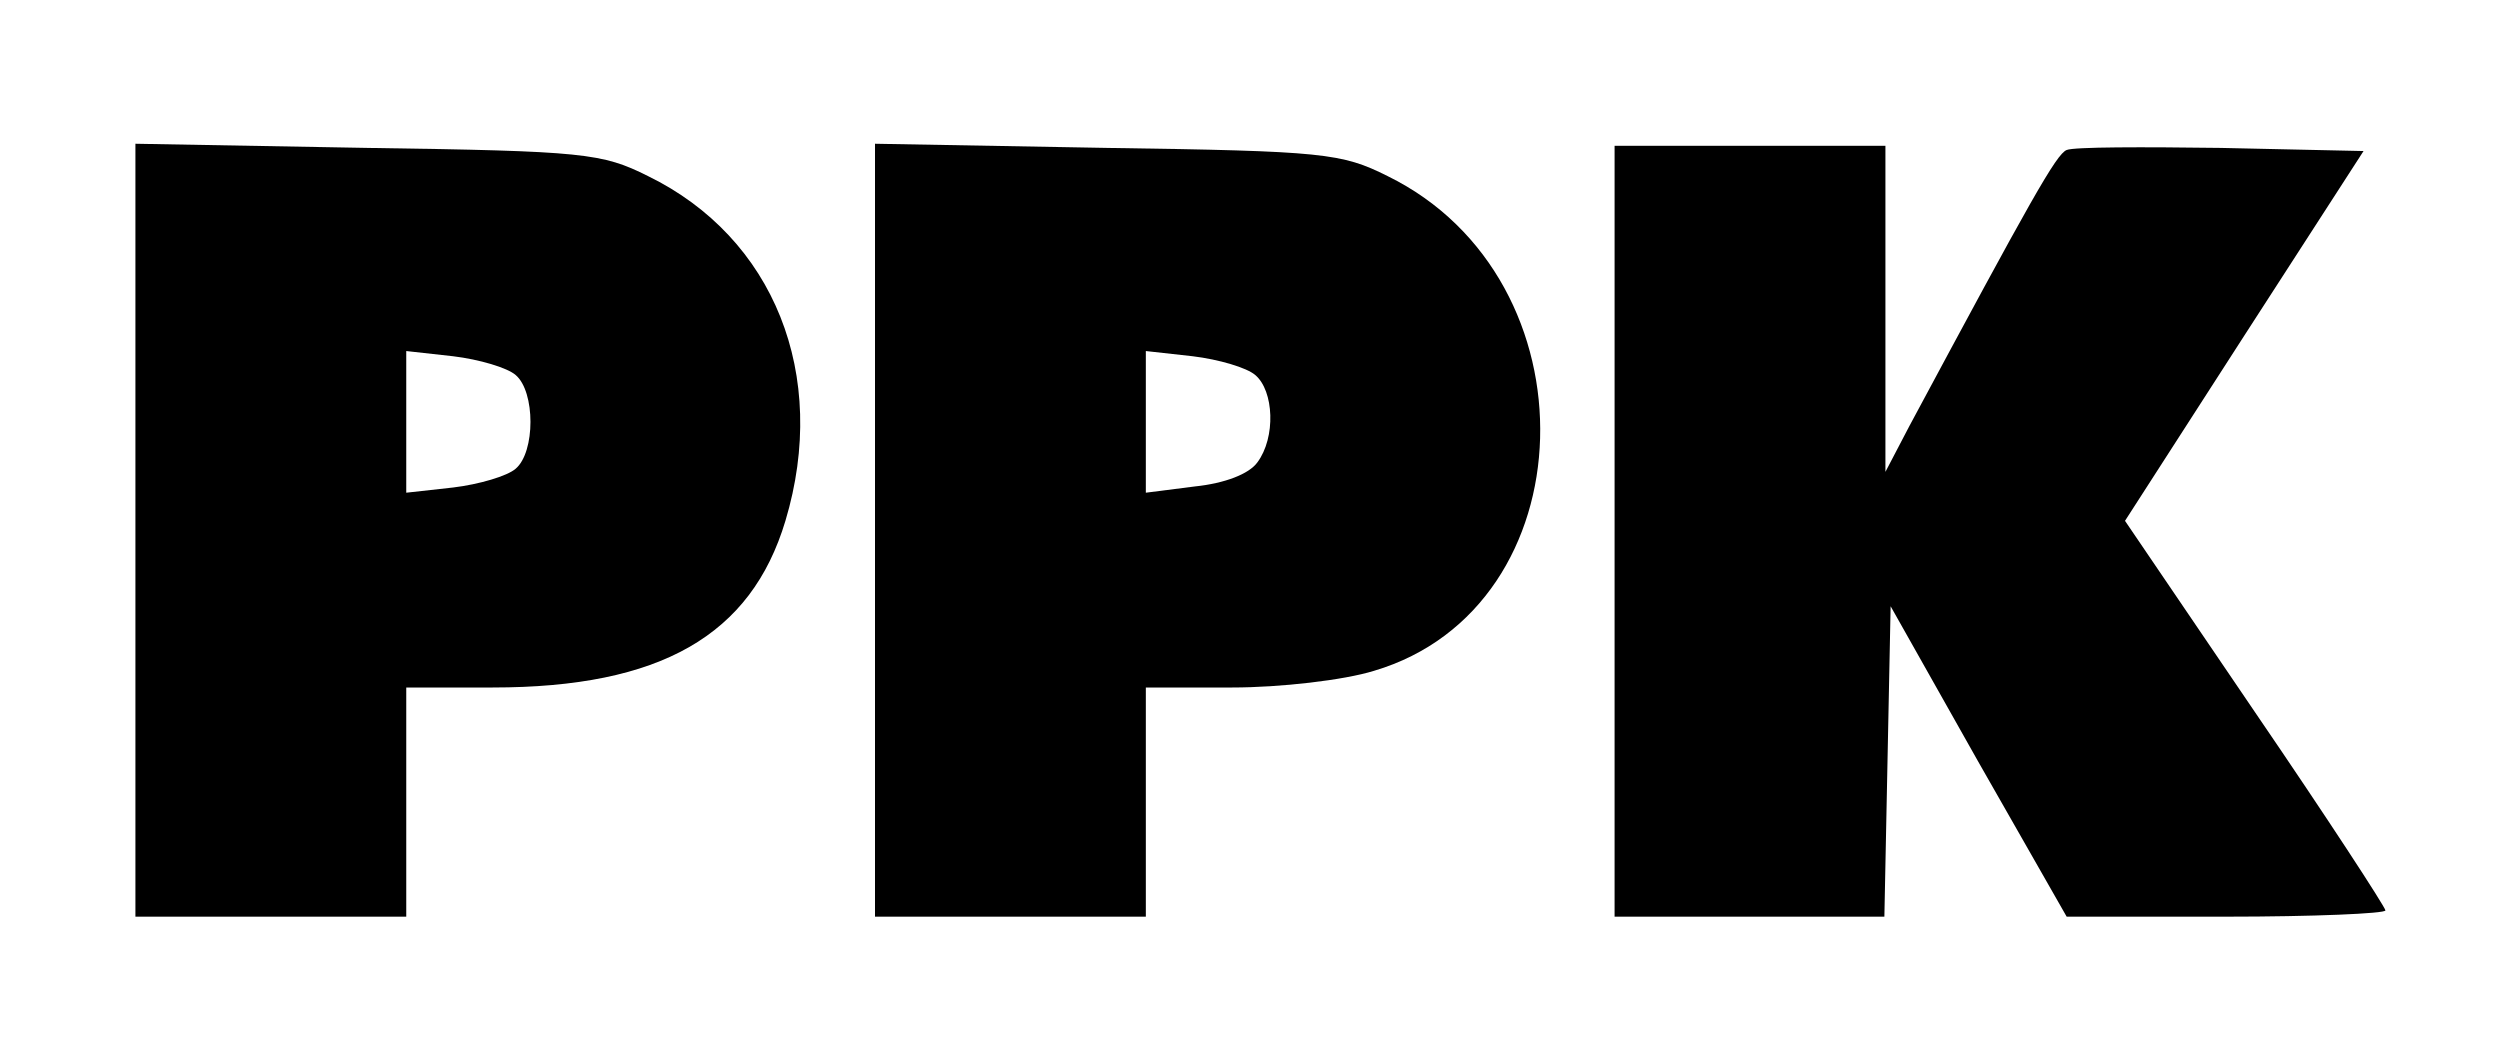
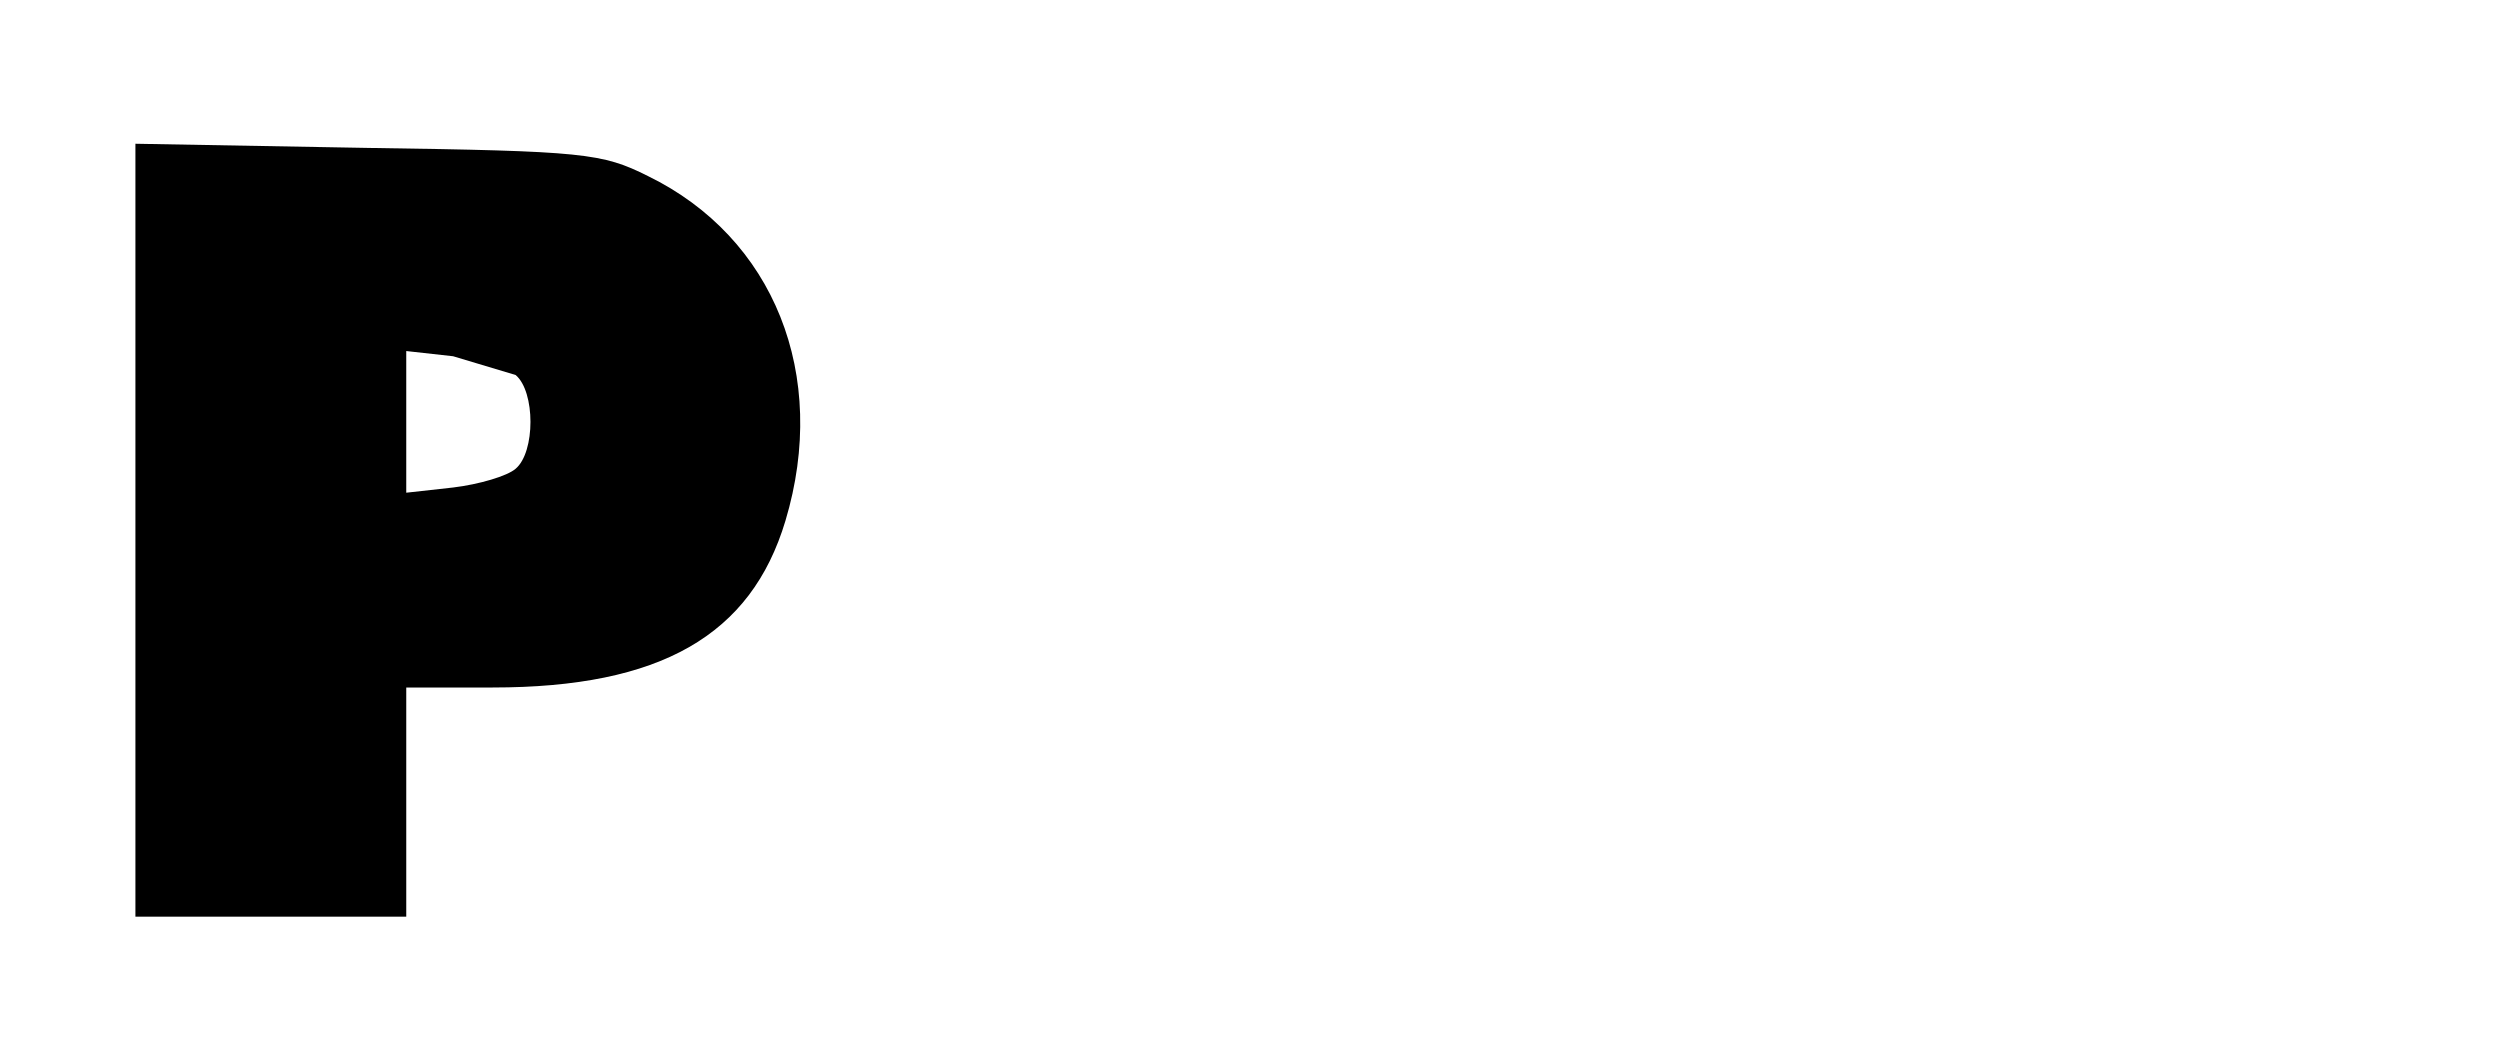
<svg xmlns="http://www.w3.org/2000/svg" version="1.0" width="240pt" height="100pt" viewBox="0 0 240 100" preserveAspectRatio="xMidYMid meet">
  <g transform="translate(0,100) scale(0.1,-0.1)" fill="#000000" stroke="none">
-     <path d="M130 491 l0 -371 130 0 130 0 0 110 0 110 83 0 c161 0 248 50 281 160 42 140 -11 272 -132 331 -44 22 -61 24 -269 27 l-223 4 0 -371z m365 149 c19 -16 19 -74 0 -90 -8 -7 -35 -15 -60 -18 l-45 -5 0 68 0 68 45 -5 c25 -3 52 -11 60 -18z" />
-     <path d="M840 491 l0 -371 130 0 130 0 0 110 0 110 83 0 c46 0 107 7 136 16 206 61 215 376 13 475 -44 22 -61 24 -269 27 l-223 4 0 -371z m365 149 c18 -15 20 -60 2 -84 -8 -11 -31 -20 -60 -23 l-47 -6 0 68 0 68 45 -5 c25 -3 52 -11 60 -18z" />
-     <path d="M1550 490 l0 -370 130 0 129 0 3 149 3 149 84 -149 85 -149 153 0 c84 0 153 3 153 6 0 3 -56 89 -125 190 l-125 184 114 177 115 178 -137 3 c-75 1 -141 1 -148 -2 -10 -4 -34 -47 -151 -265 l-23 -44 0 157 0 156 -130 0 -130 0 0 -370z" />
+     <path d="M130 491 l0 -371 130 0 130 0 0 110 0 110 83 0 c161 0 248 50 281 160 42 140 -11 272 -132 331 -44 22 -61 24 -269 27 l-223 4 0 -371z m365 149 c19 -16 19 -74 0 -90 -8 -7 -35 -15 -60 -18 l-45 -5 0 68 0 68 45 -5 z" />
  </g>
</svg>